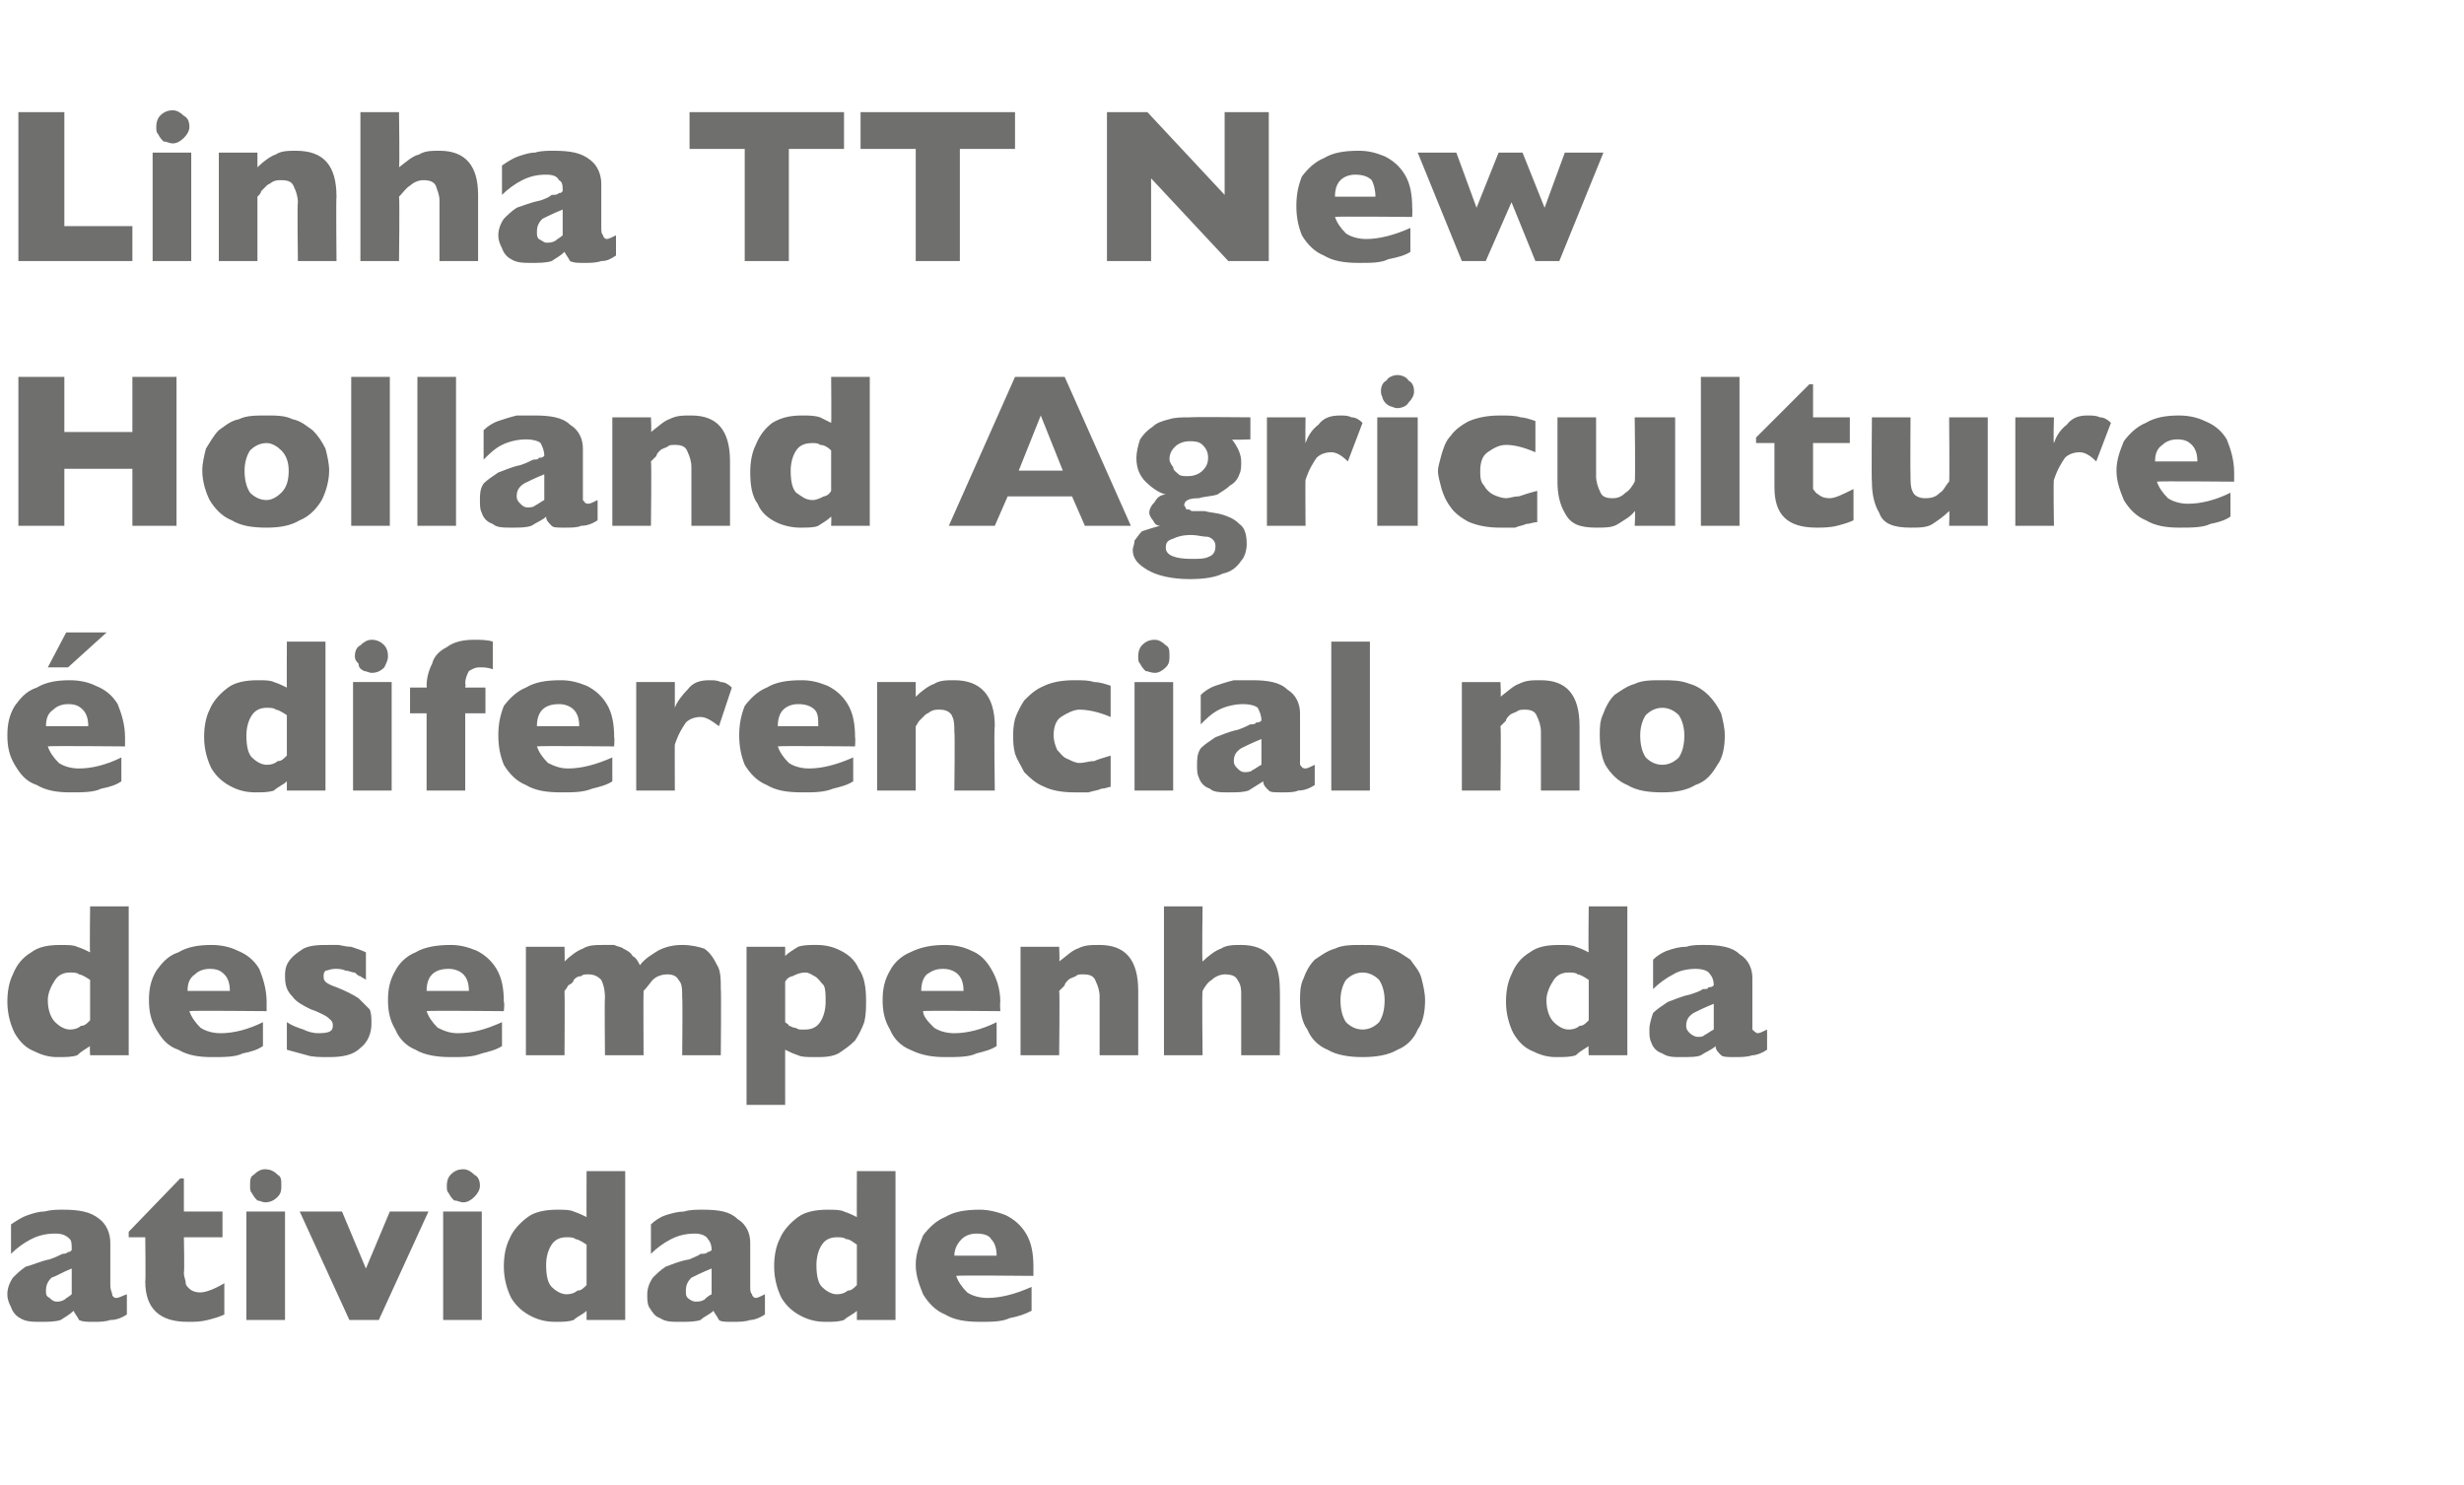
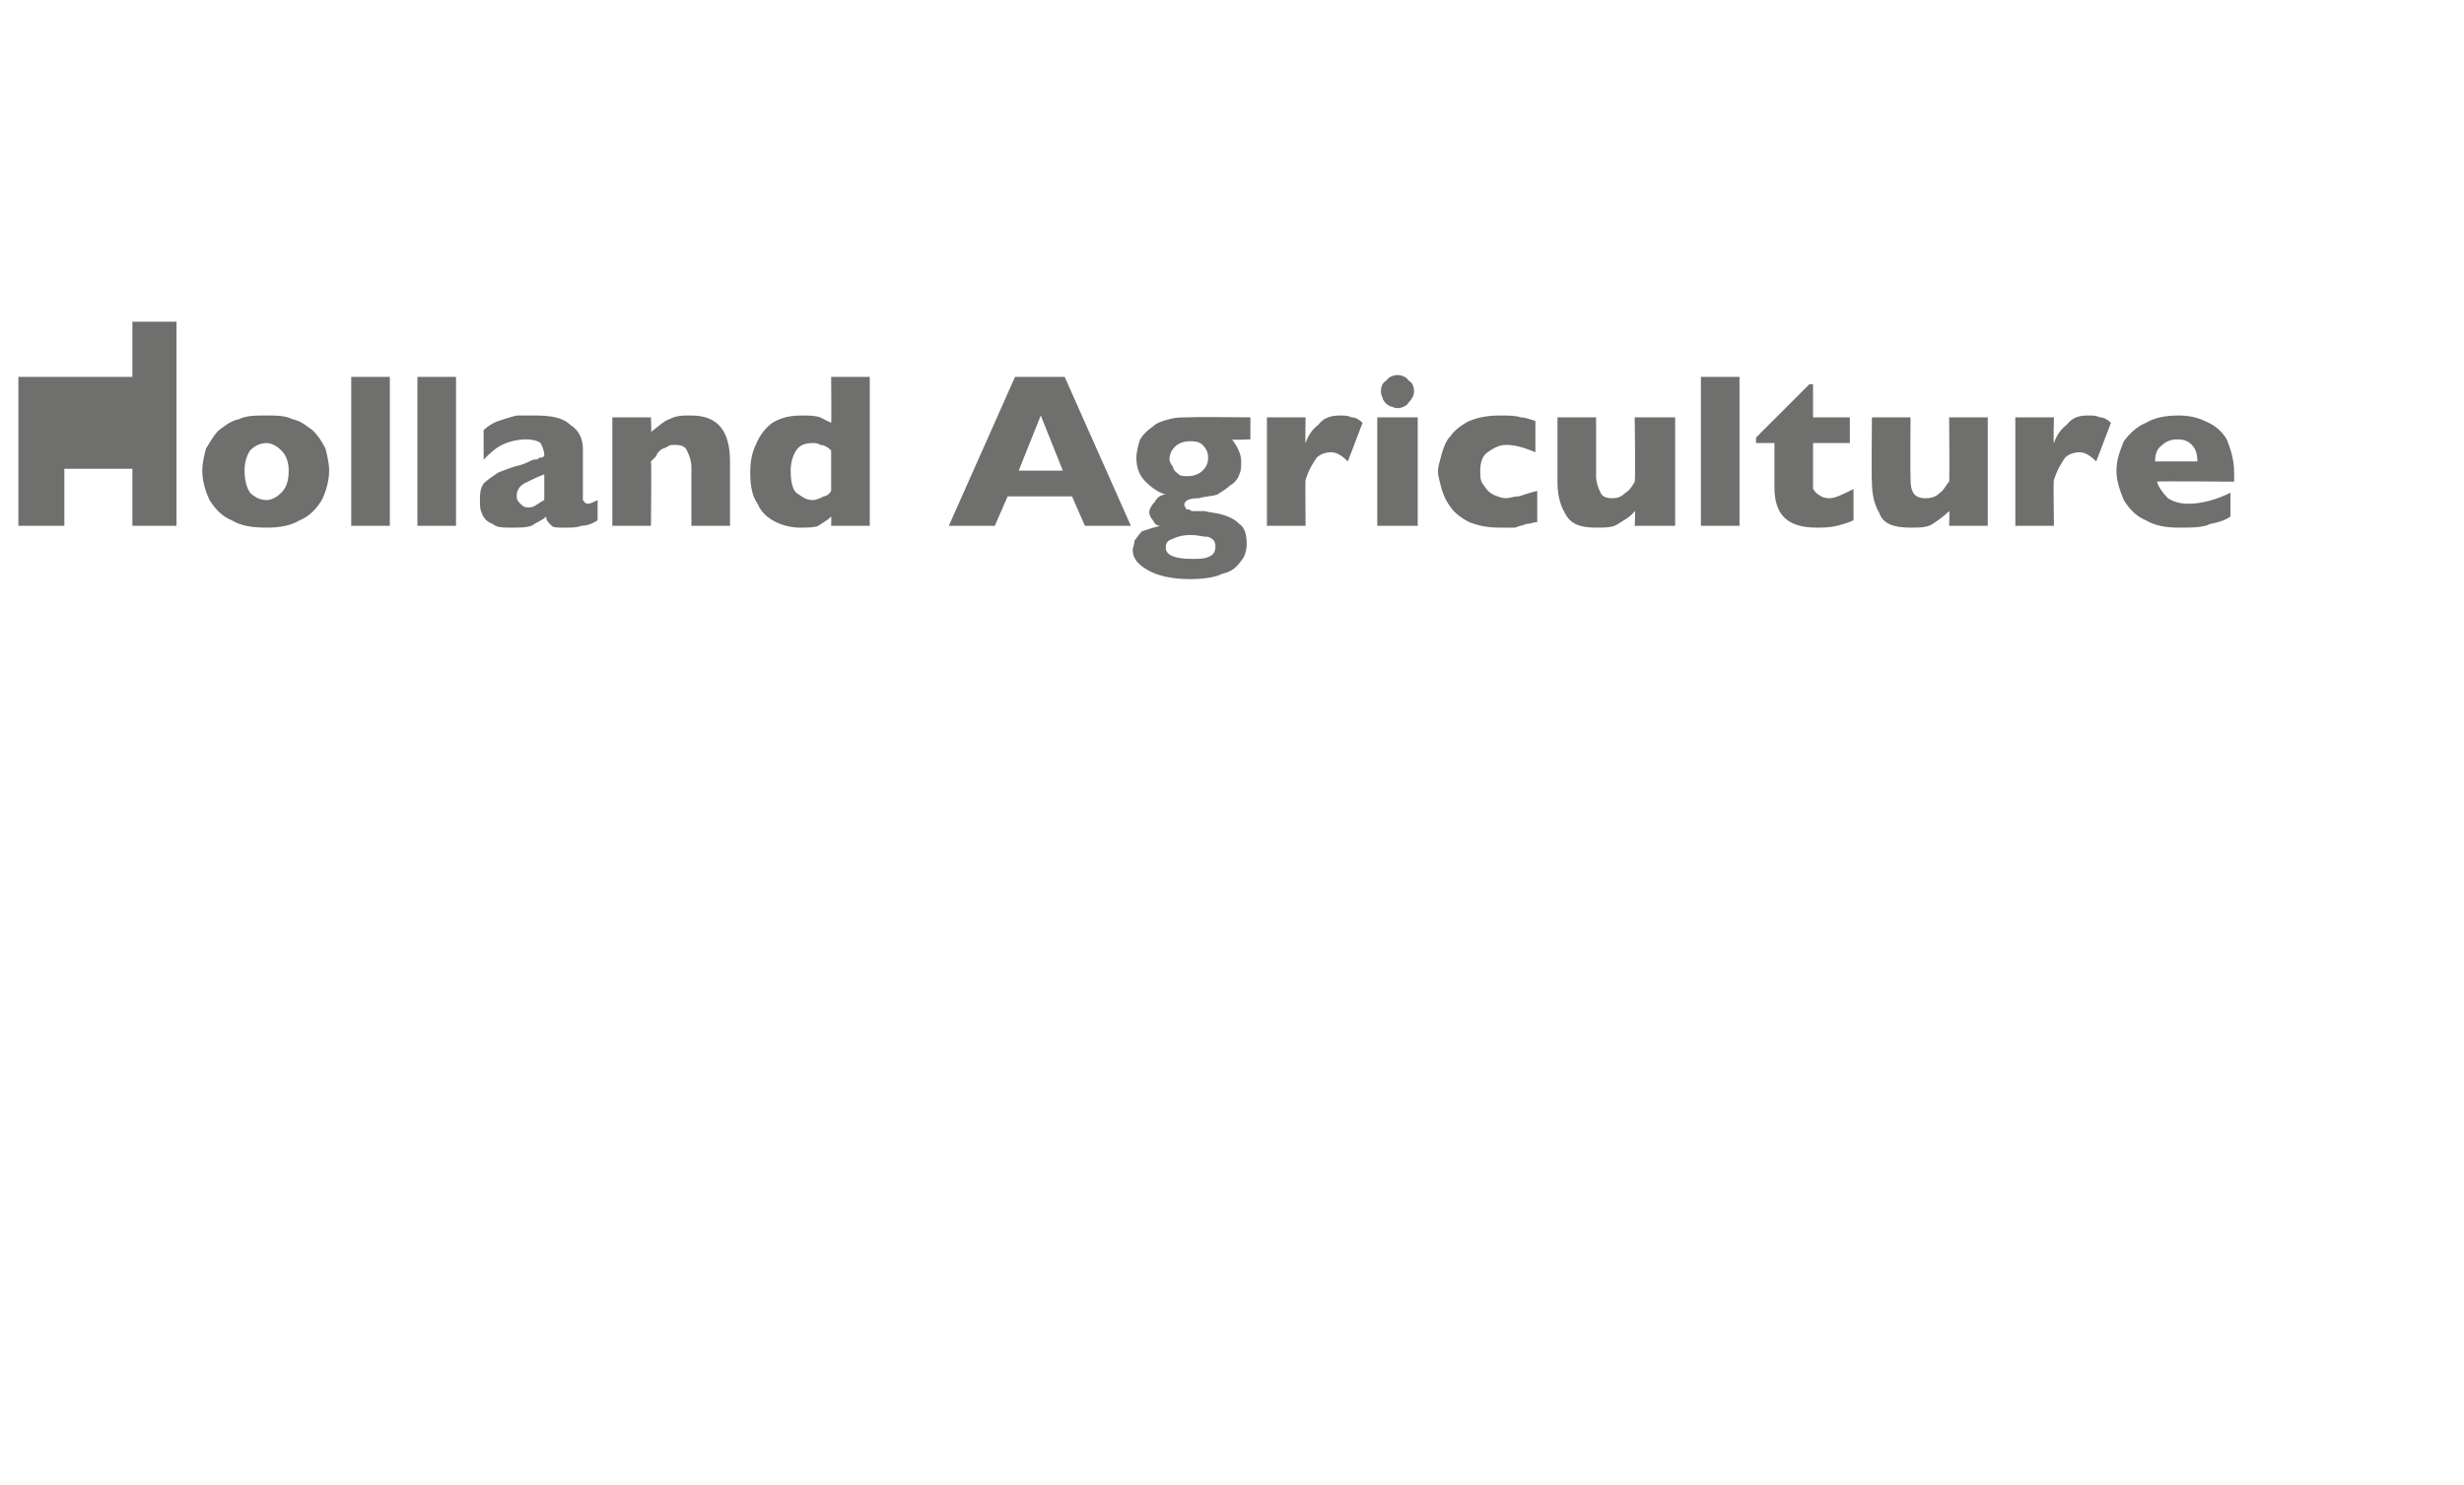
<svg xmlns="http://www.w3.org/2000/svg" version="1.1" width="134px" height="80.8px" viewBox="0 -6 134 80.8" style="top:-6px">
  <desc>Linha TT New Holland Agriculture é diferencial no desempenho da atividade</desc>
  <defs />
  <g id="Polygon8767">
-     <path d="m6.9 65.5c-.3.2-.6.3-.9.3c-.3.1-.6.1-.9.1c-.4 0-.6 0-.8-.1c-.1-.2-.2-.3-.3-.5c-.2.2-.4.3-.7.5c-.3.1-.7.1-1.1.1c-.4 0-.8 0-1.1-.2c-.2-.1-.4-.3-.5-.6c-.1-.2-.2-.4-.2-.7c0-.3.1-.6.3-.9c.2-.2.4-.4.7-.6c.4-.1.8-.3 1.3-.4c.3-.1.5-.2.7-.3c.1 0 .2 0 .3-.1c.1 0 .1 0 .2-.1c0-.3 0-.5-.1-.6c-.2-.2-.4-.3-.8-.3c-.5 0-.9.1-1.3.3c-.4.2-.8.5-1.1.8v-1.6c.3-.2.6-.4.9-.5c.3-.1.6-.2.9-.2c.4-.1.7-.1 1-.1c.9 0 1.5.1 2 .5c.4.3.6.8.6 1.3v2.3c0 .3.1.4.1.5c0 .1.1.2.2.2c.2 0 .3-.1.6-.2v1.1zm-3-1.1V63c-.5.2-.8.4-1.1.5c-.2.2-.3.4-.3.7c0 .2 0 .3.2.4c.1.1.2.2.4.2c.1 0 .2 0 .4-.1c.1-.1.3-.2.4-.3zm8.3 1.1c-.2.1-.5.2-.9.3c-.4.1-.7.1-1.1.1c-1.5 0-2.3-.7-2.3-2.2c.03.01 0-2.4 0-2.4h-.9v-.3l2.8-2.9h.2v1.8h2.1v1.4H10s.04 1.94 0 1.9c0 .3.1.4.1.6c0 .1.1.2.2.3c.1.1.3.2.6.2c.3 0 .8-.2 1.3-.5v1.7zm3.1-7c0 .2 0 .4-.2.6c-.2.2-.4.3-.7.3c-.1 0-.3-.1-.4-.1c-.1-.1-.2-.2-.3-.4c-.1-.1-.1-.2-.1-.4c0-.3 0-.5.2-.6c.2-.2.4-.3.6-.3c.3 0 .5.1.7.3c.2.1.2.3.2.6zm.2 7.3h-2.1v-5.9h2.1v5.9zm7.8-5.9l-2.7 5.9H19l-2.7-5.9h2.3l1.3 3.1l1.3-3.1h2.1zm2.8-1.4c0 .2-.1.4-.3.6c-.2.2-.4.3-.6.3c-.2 0-.3-.1-.5-.1c-.1-.1-.2-.2-.3-.4c-.1-.1-.1-.2-.1-.4c0-.3.1-.5.2-.6c.2-.2.4-.3.7-.3c.2 0 .4.1.6.3c.2.1.3.3.3.6zm.1 7.3h-2.1v-5.9h2.1v5.9zm7.8 0h-2.1v-.5c-.2.2-.5.3-.7.5c-.3.1-.6.1-1 .1c-.5 0-.9-.1-1.3-.3c-.4-.2-.8-.5-1.1-1c-.2-.4-.4-1-.4-1.7c0-.6.1-1.1.3-1.5c.2-.5.6-.9 1-1.2c.4-.3 1-.4 1.6-.4c.4 0 .7 0 .9.1c.3.1.5.2.7.3c-.01.02 0-2.5 0-2.5h2.1v8.1zm-2.1-1.9v-2.2c-.3-.2-.5-.3-.6-.3c-.1-.1-.3-.1-.5-.1c-.3 0-.6.1-.8.4c-.2.3-.3.7-.3 1.1c0 .6.1 1 .3 1.2c.2.2.5.4.8.4c.3 0 .5-.1.6-.2c.2 0 .3-.1.5-.3zm9.7 1.6c-.3.2-.6.3-.8.3c-.3.1-.6.1-1 .1c-.3 0-.6 0-.7-.1c-.1-.2-.2-.3-.3-.5c-.2.2-.5.3-.7.5c-.3.1-.7.1-1.1.1c-.5 0-.8 0-1.1-.2c-.3-.1-.4-.3-.6-.6c-.1-.2-.1-.4-.1-.7c0-.3.1-.6.3-.9c.2-.2.4-.4.7-.6c.3-.1.7-.3 1.3-.4c.2-.1.5-.2.6-.3c.2 0 .3 0 .4-.1c0 0 .1 0 .2-.1c0-.3-.1-.5-.2-.6c-.1-.2-.4-.3-.7-.3c-.5 0-.9.1-1.3.3c-.4.2-.8.5-1.1.8v-1.6c.2-.2.5-.4.8-.5c.3-.1.7-.2 1-.2c.3-.1.7-.1 1-.1c.9 0 1.5.1 1.9.5c.5.3.7.8.7 1.3v2.3c0 .3 0 .4.1.5c0 .1.1.2.2.2c.1 0 .3-.1.5-.2v1.1zm-2.9-1.1V63c-.5.2-.9.4-1.1.5c-.2.2-.3.4-.3.7c0 .2 0 .3.1.4c.1.1.3.2.4.2c.2 0 .3 0 .5-.1c.1-.1.2-.2.4-.3zm10 1.4h-2.1v-.5c-.2.2-.5.3-.7.5c-.3.1-.6.1-1 .1c-.5 0-.9-.1-1.3-.3c-.4-.2-.8-.5-1.1-1c-.2-.4-.4-1-.4-1.7c0-.6.1-1.1.3-1.5c.2-.5.6-.9 1-1.2c.4-.3 1-.4 1.6-.4c.4 0 .7 0 .9.1c.3.1.5.2.7.3c-.01.02 0-2.5 0-2.5h2.1v8.1zm-2.1-1.9v-2.2c-.3-.2-.4-.3-.6-.3c-.1-.1-.3-.1-.5-.1c-.3 0-.6.1-.8.4c-.2.3-.3.7-.3 1.1c0 .6.1 1 .3 1.2c.2.2.5.4.8.4c.3 0 .5-.1.6-.2c.2 0 .3-.1.5-.3zm9.6-.5s-4.19-.04-4.2 0c.1.3.3.6.6.9c.3.2.7.3 1.1.3c.7 0 1.5-.2 2.4-.6v1.3c-.4.2-.7.3-1.2.4c-.4.2-1 .2-1.6.2c-.8 0-1.4-.1-1.9-.4c-.5-.2-.9-.6-1.2-1.1c-.2-.5-.4-1-.4-1.6c0-.6.2-1.1.4-1.6c.3-.4.7-.8 1.2-1c.5-.3 1.1-.4 1.9-.4c.4 0 .9.1 1.4.3c.4.2.8.5 1.1 1c.3.5.4 1.1.4 1.8v.5zm-2-1.1c0-.4-.1-.7-.3-.9c-.1-.2-.4-.3-.8-.3c-.3 0-.6.1-.8.3c-.2.2-.4.5-.4.9h2.3z" stroke="none" fill="#6f6f6e" />
-   </g>
+     </g>
  <g id="Polygon8766">
-     <path d="m7 51.4H4.9s-.03-.51 0-.5c-.3.2-.5.3-.7.5c-.3.1-.6.1-1.1.1c-.4 0-.8-.1-1.2-.3c-.5-.2-.8-.5-1.1-1c-.2-.4-.4-1-.4-1.7c0-.6.1-1.1.3-1.5c.2-.5.5-.9 1-1.2c.4-.3.9-.4 1.6-.4c.4 0 .7 0 .9.1c.3.1.5.2.7.3c-.03.02 0-2.5 0-2.5h2.1v8.1zm-2.1-1.9v-2.2c-.3-.2-.5-.3-.6-.3c-.1-.1-.3-.1-.5-.1c-.3 0-.6.1-.8.4c-.2.3-.4.7-.4 1.1c0 .6.2 1 .4 1.2c.2.2.5.4.8.4c.3 0 .5-.1.6-.2c.2 0 .3-.1.5-.3zm9.6-.5s-4.21-.04-4.2 0c.1.3.3.6.6.9c.3.2.7.3 1.1.3c.7 0 1.5-.2 2.3-.6v1.3c-.3.2-.6.3-1.1.4c-.4.2-1 .2-1.7.2c-.7 0-1.3-.1-1.8-.4c-.6-.2-.9-.6-1.2-1.1c-.3-.5-.4-1-.4-1.6c0-.6.1-1.1.4-1.6c.3-.4.6-.8 1.2-1c.5-.3 1.1-.4 1.8-.4c.5 0 1 .1 1.4.3c.5.2.9.5 1.2 1c.2.5.4 1.1.4 1.8v.5zm-2-1.1c0-.4-.1-.7-.3-.9c-.2-.2-.4-.3-.8-.3c-.3 0-.6.1-.8.3c-.3.2-.4.5-.4.9h2.3zm7.7 1.8c0 .5-.2 1-.6 1.3c-.4.4-1 .5-1.7.5c-.5 0-.9 0-1.2-.1l-1.1-.3v-1.5c.3.2.6.3.9.4c.2.1.5.2.8.2c.6 0 .8-.1.8-.4c0-.1 0-.2-.1-.3c-.1-.1-.2-.2-.4-.3c-.2-.1-.4-.2-.7-.3c-.4-.2-.8-.4-1-.7c-.3-.3-.4-.6-.4-1.1c0-.2 0-.5.2-.8c.2-.3.5-.5.8-.7c.4-.2.9-.2 1.4-.2h.5c.1 0 .4.1.7.1c.3.1.6.2.8.3v1.5c-.1-.1-.2-.1-.3-.2c-.1 0-.2-.1-.3-.2c-.2 0-.3-.1-.5-.1c-.2-.1-.4-.1-.6-.1c-.2 0-.4.1-.5.1c-.1.1-.1.2-.1.3c0 .1 0 .2.1.3c.1.1.3.2.6.3c.5.2.9.4 1.2.6l.6.6c.1.2.1.5.1.8zm7.2-.7s-4.15-.04-4.2 0c.1.3.3.6.6.9c.4.2.7.3 1.1.3c.8 0 1.5-.2 2.4-.6v1.3c-.3.2-.7.3-1.1.4c-.5.2-1 .2-1.7.2c-.7 0-1.4-.1-1.9-.4c-.5-.2-.9-.6-1.1-1.1c-.3-.5-.4-1-.4-1.6c0-.6.1-1.1.4-1.6c.2-.4.6-.8 1.1-1c.5-.3 1.2-.4 1.9-.4c.5 0 .9.1 1.4.3c.4.2.8.5 1.1 1c.3.5.4 1.1.4 1.8c.05.04 0 .5 0 .5zm-1.9-1.1c0-.4-.1-.7-.3-.9c-.2-.2-.5-.3-.8-.3c-.4 0-.7.1-.9.3c-.2.2-.3.5-.3.9h2.3zm13.7 3.5h-2.1s.03-3.15 0-3.1c0-.5 0-.8-.2-1c-.1-.2-.3-.3-.6-.3c-.3 0-.6.1-.8.3c-.1.1-.3.4-.5.6c-.02.03 0 3.5 0 3.5h-2.1s-.03-3.15 0-3.1c0-.5-.1-.8-.2-1c-.2-.2-.4-.3-.7-.3c-.2 0-.3 0-.4.1c-.2 0-.3.1-.4.2c0 .1-.1.2-.3.3c-.1.2-.2.3-.2.3c.02.03 0 3.5 0 3.5h-2.1v-5.9h2.1s.02.82 0 .8c.3-.3.7-.6 1-.7c.3-.2.7-.2 1.1-.2h.6c.2.1.4.1.5.2c.2.1.4.2.5.4c.2.1.3.3.4.5c.3-.4.7-.6 1-.8c.4-.2.8-.3 1.3-.3c.5 0 .9.1 1.2.2c.3.2.5.5.7.9c.2.3.2.8.2 1.3c.03-.01 0 3.6 0 3.6zm7.9-3c0 .4 0 .8-.1 1.2c-.1.3-.3.7-.5 1c-.3.3-.6.5-.9.7c-.4.2-.8.2-1.3.2c-.4 0-.7 0-.9-.1c-.3-.1-.5-.2-.7-.3v3h-2.1v-8.6h2.1v.5c.2-.2.4-.3.7-.5c.3-.1.6-.1 1-.1c.5 0 .9.1 1.3.3c.4.2.8.5 1 1c.3.4.4 1 .4 1.7zm-2.2.1c0-.4 0-.7-.1-.9c-.2-.2-.3-.4-.5-.5c-.2-.1-.3-.2-.5-.2c-.3 0-.5.1-.7.2c-.1 0-.3.1-.4.3v2.2c.1.1.2.1.2.2c.1 0 .2.1.3.1c.1 0 .2.1.3.1h.3c.3 0 .6-.1.8-.4c.2-.3.3-.7.3-1.1zm9.5.5s-4.23-.04-4.2 0c0 .3.3.6.6.9c.3.2.7.3 1.1.3c.7 0 1.5-.2 2.3-.6v1.3c-.3.2-.7.3-1.1.4c-.4.2-1 .2-1.7.2c-.7 0-1.3-.1-1.9-.4c-.5-.2-.9-.6-1.1-1.1c-.3-.5-.4-1-.4-1.6c0-.6.1-1.1.4-1.6c.2-.4.6-.8 1.1-1c.6-.3 1.2-.4 1.9-.4c.5 0 1 .1 1.4.3c.5.2.8.5 1.1 1c.3.5.5 1.1.5 1.8c-.03.04 0 .5 0 .5zm-2-1.1c0-.4-.1-.7-.3-.9c-.2-.2-.5-.3-.8-.3c-.4 0-.6.1-.9.3c-.2.2-.3.5-.3.9h2.3zm9.5 3.5h-2.1v-3.2c0-.3-.1-.6-.2-.8c-.1-.3-.3-.4-.7-.4c-.2 0-.3 0-.4.1c-.2.1-.3.1-.4.2c-.1.1-.2.2-.2.3l-.3.3c.04.03 0 3.5 0 3.5h-2.1v-5.9h2.1s.04.82 0 .8c.4-.3.7-.6 1-.7c.4-.2.7-.2 1.2-.2c1.4 0 2.1.8 2.1 2.5v3.5zm7.7 0h-2.1v-3.3c0-.3 0-.5-.2-.8c-.1-.2-.3-.3-.7-.3c-.2 0-.5.1-.7.3c-.2.1-.4.4-.5.6c-.04.03 0 3.5 0 3.5h-2.1v-8.1h2.1s-.04 3.02 0 3c.3-.3.7-.6 1-.7c.3-.2.7-.2 1.1-.2c1.4 0 2.1.8 2.1 2.4c.02-.03 0 3.6 0 3.6zm7.9-3c0 .6-.1 1.2-.4 1.6c-.2.5-.6.9-1.1 1.1c-.5.3-1.2.4-1.9.4c-.7 0-1.4-.1-1.9-.4c-.5-.2-.9-.6-1.1-1.1c-.3-.4-.4-1-.4-1.6c0-.4 0-.8.2-1.2c.1-.3.3-.7.6-1c.3-.2.7-.5 1.1-.6c.4-.2.9-.2 1.5-.2c.6 0 1.1 0 1.5.2c.4.1.8.4 1.1.6c.2.3.5.6.6 1c.1.4.2.8.2 1.2zm-2.2 0c0-.4-.1-.8-.3-1.1c-.2-.2-.5-.4-.9-.4c-.4 0-.7.2-.9.4c-.2.3-.3.7-.3 1.1c0 .5.1.9.3 1.2c.2.2.5.4.9.4c.4 0 .7-.2.9-.4c.2-.3.3-.7.3-1.2zm13.2 3h-2.1s-.03-.51 0-.5c-.3.2-.5.3-.7.5c-.3.1-.6.1-1.1.1c-.4 0-.8-.1-1.2-.3c-.5-.2-.8-.5-1.1-1c-.2-.4-.4-1-.4-1.7c0-.6.1-1.1.3-1.5c.2-.5.5-.9 1-1.2c.4-.3.9-.4 1.6-.4c.4 0 .7 0 .9.1c.3.1.5.2.7.3c-.03.02 0-2.5 0-2.5h2.1v8.1zm-2.1-1.9v-2.2c-.3-.2-.5-.3-.6-.3c-.1-.1-.3-.1-.5-.1c-.3 0-.6.1-.8.4c-.2.3-.4.7-.4 1.1c0 .6.2 1 .4 1.2c.2.2.5.4.8.4c.3 0 .5-.1.6-.2c.2 0 .3-.1.5-.3zm9.7 1.6c-.3.2-.6.3-.8.3c-.3.1-.6.1-1 .1c-.3 0-.6 0-.7-.1c-.2-.2-.3-.3-.3-.5c-.2.2-.5.3-.8.5c-.2.1-.6.1-1.1.1c-.4 0-.7 0-1-.2c-.3-.1-.5-.3-.6-.6c-.1-.2-.1-.4-.1-.7c0-.3.1-.6.2-.9c.2-.2.5-.4.8-.6c.3-.1.7-.3 1.2-.4c.3-.1.6-.2.7-.3c.2 0 .3 0 .3-.1c.1 0 .2 0 .3-.1c0-.3-.1-.5-.2-.6c-.1-.2-.4-.3-.8-.3c-.4 0-.9.1-1.2.3c-.4.2-.8.5-1.1.8v-1.6c.2-.2.5-.4.8-.5c.3-.1.6-.2 1-.2c.3-.1.6-.1 1-.1c.8 0 1.5.1 1.9.5c.5.3.7.8.7 1.3v2.8c.1.1.2.2.3.2c.1 0 .3-.1.5-.2v1.1zM93.2 50v-1.4c-.5.2-.9.4-1.1.5c-.3.2-.4.4-.4.7c0 .2.1.3.2.4c.1.1.3.2.4.2c.2 0 .3 0 .4-.1c.2-.1.3-.2.5-.3z" stroke="none" fill="#6f6f6e" />
-   </g>
+     </g>
  <g id="Polygon8765">
-     <path d="m6.8 34.6s-4.21-.04-4.2 0c.1.3.3.6.6.9c.3.2.7.3 1.1.3c.7 0 1.5-.2 2.3-.6v1.3c-.3.2-.6.3-1.1.4c-.4.2-1 .2-1.7.2c-.7 0-1.3-.1-1.8-.4c-.6-.2-.9-.6-1.2-1.1c-.3-.5-.4-1-.4-1.6c0-.6.1-1.1.4-1.6c.3-.4.6-.8 1.2-1c.5-.3 1.1-.4 1.8-.4c.5 0 1 .1 1.4.3c.5.2.9.5 1.2 1c.2.5.4 1.1.4 1.8v.5zm-2-1.1c0-.4-.1-.7-.3-.9c-.2-.2-.4-.3-.8-.3c-.3 0-.6.1-.8.3c-.3.2-.4.5-.4.9h2.3zm1-5.1l-2.1 1.9H2.6l1-1.9h2.2zM17.7 37h-2.1v-.5c-.2.2-.5.3-.7.5c-.3.1-.6.1-1 .1c-.5 0-.9-.1-1.3-.3c-.4-.2-.8-.5-1.1-1c-.2-.4-.4-1-.4-1.7c0-.6.1-1.1.3-1.5c.2-.5.6-.9 1-1.2c.4-.3 1-.4 1.6-.4c.4 0 .7 0 .9.1c.3.1.5.2.7.3c-.01.02 0-2.5 0-2.5h2.1v8.1zm-2.1-1.9v-2.2c-.3-.2-.5-.3-.6-.3c-.1-.1-.3-.1-.5-.1c-.3 0-.6.1-.8.4c-.2.3-.3.7-.3 1.1c0 .6.1 1 .3 1.2c.2.2.5.4.8.4c.3 0 .5-.1.6-.2c.2 0 .3-.1.5-.3zm5.5-5.4c0 .2-.1.4-.2.6c-.2.2-.4.3-.7.3c-.1 0-.3-.1-.4-.1c-.2-.1-.3-.2-.3-.4c-.1-.1-.2-.2-.2-.4c0-.3.1-.5.3-.6c.2-.2.4-.3.6-.3c.3 0 .5.1.7.3c.1.1.2.3.2.6zm.2 7.3h-2.1v-5.9h2.1v5.9zm5.5-6.6c-.3-.1-.5-.1-.7-.1c-.3 0-.4.1-.6.2c-.1.2-.2.4-.2.7c.04-.03 0 .2 0 .2h1.1v1.4h-1.1v4.2h-2.1v-4.2h-.9v-1.4h.9s.02-.13 0-.1c0-.4.1-.8.3-1.2c.1-.4.4-.7.8-.9c.4-.3.9-.4 1.5-.4c.3 0 .7 0 1 .1v1.5zm6.6 4.2s-4.17-.04-4.2 0c.1.3.3.6.6.9c.4.2.7.3 1.1.3c.7 0 1.5-.2 2.4-.6v1.3c-.3.2-.7.3-1.1.4c-.5.2-1 .2-1.7.2c-.8 0-1.4-.1-1.9-.4c-.5-.2-.9-.6-1.2-1.1c-.2-.5-.3-1-.3-1.6c0-.6.1-1.1.3-1.6c.3-.4.7-.8 1.2-1c.5-.3 1.1-.4 1.9-.4c.5 0 .9.1 1.4.3c.4.2.8.5 1.1 1c.3.5.4 1.1.4 1.8c.03.04 0 .5 0 .5zm-1.9-1.1c0-.4-.1-.7-.3-.9c-.2-.2-.5-.3-.8-.3c-.4 0-.7.1-.9.3c-.2.2-.3.5-.3.9h2.3zm8.3-2.1l-.7 2.1c-.4-.3-.7-.5-1-.5c-.3 0-.6.1-.8.3c-.2.3-.4.6-.6 1.2c-.01-.03 0 2.5 0 2.5h-2.1v-5.9h2.1v1.4c.1-.3.4-.7.7-1c.3-.4.7-.5 1.2-.5c.2 0 .4 0 .6.1c.2 0 .4.1.6.3zm6.7 3.2s-4.18-.04-4.2 0c.1.3.3.6.6.9c.3.2.7.3 1.1.3c.7 0 1.5-.2 2.4-.6v1.3c-.3.2-.7.3-1.1.4c-.5.2-1 .2-1.7.2c-.8 0-1.4-.1-1.9-.4c-.5-.2-.9-.6-1.2-1.1c-.2-.5-.3-1-.3-1.6c0-.6.1-1.1.3-1.6c.3-.4.7-.8 1.2-1c.5-.3 1.1-.4 1.9-.4c.5 0 .9.1 1.4.3c.4.2.8.5 1.1 1c.3.5.4 1.1.4 1.8c.03.04 0 .5 0 .5zm-2-1.1c0-.4 0-.7-.2-.9c-.2-.2-.5-.3-.9-.3c-.3 0-.6.1-.8.3c-.2.2-.3.5-.3.9h2.2zm9.6 3.5h-2.2s.04-3.18 0-3.2c0-.3 0-.6-.1-.8c-.1-.3-.4-.4-.7-.4c-.2 0-.3 0-.5.1c-.1.1-.2.1-.3.2l-.3.3c-.1.1-.1.2-.2.3v3.5h-2.1v-5.9h2.1v.8c.3-.3.7-.6 1-.7c.3-.2.7-.2 1.1-.2c1.4 0 2.2.8 2.2 2.5c-.05.03 0 3.5 0 3.5zm6.3-.2c-.1 0-.3.1-.5.1c-.2.1-.4.1-.7.2h-.8c-.6 0-1.2-.1-1.6-.3c-.5-.2-.8-.5-1.1-.8c-.2-.4-.4-.7-.5-1c-.1-.4-.1-.7-.1-1c0-.2 0-.5.1-.9c.1-.3.3-.7.5-1c.3-.3.6-.6 1.1-.8c.4-.2 1-.3 1.6-.3c.5 0 .8 0 1.1.1c.3 0 .6.1.9.2v1.7c-.7-.3-1.3-.4-1.7-.4c-.3 0-.7.2-1 .4c-.3.2-.4.6-.4 1c0 .3.1.6.2.8c.2.2.3.4.6.5c.2.1.4.2.6.2c.3 0 .5-.1.8-.1c.2-.1.6-.2.9-.3v1.7zm3.2-7.1c0 .2 0 .4-.2.6c-.2.2-.4.3-.6.3c-.2 0-.4-.1-.5-.1c-.1-.1-.2-.2-.3-.4c-.1-.1-.1-.2-.1-.4c0-.3.1-.5.2-.6c.2-.2.4-.3.7-.3c.2 0 .4.1.6.3c.2.1.2.3.2.6zm.2 7.3h-2.1v-5.9h2.1v5.9zm7.7-.3c-.3.2-.6.3-.9.3c-.2.1-.5.1-.9.1c-.4 0-.6 0-.7-.1c-.2-.2-.3-.3-.3-.5c-.3.2-.5.3-.8.5c-.3.1-.6.1-1.1.1c-.4 0-.8 0-1-.2c-.3-.1-.5-.3-.6-.6c-.1-.2-.1-.4-.1-.7c0-.3 0-.6.2-.9c.2-.2.5-.4.8-.6c.3-.1.7-.3 1.2-.4c.3-.1.5-.2.7-.3c.1 0 .3 0 .3-.1c.1 0 .2 0 .3-.1c0-.3-.1-.5-.2-.7c-.1-.1-.4-.2-.8-.2c-.4 0-.9.1-1.3.3c-.4.2-.7.5-1 .8v-1.6c.2-.2.5-.4.8-.5c.3-.1.6-.2 1-.3h1c.8 0 1.5.1 1.9.5c.5.3.7.8.7 1.3v2.8c.1.1.1.2.3.2c.1 0 .3-.1.5-.2v1.1zm-2.9-1.1v-1.4c-.5.2-.9.4-1.1.5c-.3.2-.4.4-.4.7c0 .2.1.3.2.4c.1.1.2.2.4.2c.1 0 .3 0 .4-.1c.2-.1.3-.2.5-.3zm5.9 1.4h-2.1v-8.1h2.1v8.1zm11.4 0h-2.1v-3.2c0-.3-.1-.6-.2-.8c-.1-.3-.3-.4-.7-.4c-.1 0-.3 0-.4.1c-.2.1-.3.1-.4.2c-.1.1-.2.2-.2.3l-.3.3c.04.03 0 3.5 0 3.5h-2.1v-5.9h2.1s.04.82 0 .8c.4-.3.7-.6 1-.7c.4-.2.7-.2 1.2-.2c1.4 0 2.1.8 2.1 2.5v3.5zm7.9-3c0 .6-.1 1.2-.4 1.6c-.3.5-.6.9-1.2 1.1c-.5.3-1.1.4-1.8.4c-.8 0-1.4-.1-1.9-.4c-.5-.2-.9-.6-1.2-1.1c-.2-.4-.3-1-.3-1.6c0-.4 0-.8.2-1.2c.1-.3.3-.7.6-1c.3-.2.7-.5 1.1-.6c.4-.2.9-.2 1.5-.2c.5 0 1 0 1.5.2c.4.1.8.4 1 .6c.3.3.5.6.7 1c.1.4.2.8.2 1.2zm-2.2 0c0-.4-.1-.8-.3-1.1c-.2-.2-.5-.4-.9-.4c-.4 0-.7.2-.9.4c-.2.3-.3.7-.3 1.1c0 .5.1.9.3 1.2c.2.2.5.4.9.4c.4 0 .7-.2.9-.4c.2-.3.3-.7.3-1.2z" stroke="none" fill="#6f6f6e" />
-   </g>
+     </g>
  <g id="Polygon8764">
-     <path d="m9.6 22.6H7.2v-3.1H3.5v3.1H1v-8.1h2.5v3h3.7v-3h2.4v8.1zm8.3-3c0 .6-.2 1.2-.4 1.6c-.3.5-.7.9-1.2 1.1c-.5.3-1.1.4-1.8.4c-.8 0-1.4-.1-1.9-.4c-.5-.2-.9-.6-1.2-1.1c-.2-.4-.4-1-.4-1.6c0-.4.1-.8.2-1.2c.2-.3.4-.7.7-1c.3-.2.6-.5 1.1-.6c.4-.2.9-.2 1.5-.2c.5 0 1 0 1.4.2c.5.1.8.4 1.1.6c.3.3.5.6.7 1c.1.4.2.8.2 1.2zm-2.2 0c0-.4-.1-.8-.4-1.1c-.2-.2-.5-.4-.8-.4c-.4 0-.7.2-.9.4c-.2.3-.3.7-.3 1.1c0 .5.1.9.3 1.2c.2.2.5.4.9.4c.3 0 .6-.2.8-.4c.3-.3.4-.7.4-1.2zm5.5 3h-2.1v-8.1h2.1v8.1zm3.6 0h-2.1v-8.1h2.1v8.1zm7.7-.3c-.3.2-.6.3-.9.3c-.2.1-.5.1-.9.1c-.4 0-.6 0-.7-.1c-.2-.2-.3-.3-.3-.5c-.2.2-.5.3-.8.5c-.3.1-.6.1-1.1.1c-.4 0-.8 0-1-.2c-.3-.1-.5-.3-.6-.6c-.1-.2-.1-.4-.1-.7c0-.3 0-.6.2-.9c.2-.2.5-.4.8-.6c.3-.1.7-.3 1.2-.4c.3-.1.5-.2.7-.3c.1 0 .3 0 .3-.1c.1 0 .2 0 .3-.1c0-.3-.1-.5-.2-.7c-.1-.1-.4-.2-.8-.2c-.4 0-.9.1-1.3.3c-.4.2-.7.5-1 .8v-1.6c.2-.2.5-.4.8-.5c.3-.1.6-.2 1-.3h1c.8 0 1.5.1 1.9.5c.5.3.7.8.7 1.3v2.8c.1.1.1.2.3.2c.1 0 .3-.1.5-.2v1.1zm-2.9-1.1v-1.4c-.5.2-.9.4-1.1.5c-.3.2-.4.4-.4.7c0 .2.1.3.2.4c.1.1.2.2.4.2c.1 0 .3 0 .4-.1c.2-.1.3-.2.5-.3zm10.1 1.4h-2.1v-3.2c0-.3-.1-.6-.2-.8c-.1-.3-.3-.4-.7-.4c-.2 0-.3 0-.4.1c-.2.1-.3.1-.4.2c-.1.1-.2.2-.2.3l-.3.3c.04.03 0 3.5 0 3.5h-2.1v-5.9h2.1s.04.82 0 .8c.4-.3.7-.6 1-.7c.4-.2.7-.2 1.2-.2c1.4 0 2.1.8 2.1 2.5v3.5zm7.6 0h-2.1s.02-.51 0-.5c-.2.2-.4.3-.7.5c-.2.1-.6.1-1 .1c-.4 0-.9-.1-1.3-.3c-.4-.2-.8-.5-1-1c-.3-.4-.4-1-.4-1.7c0-.6.1-1.1.3-1.5c.2-.5.5-.9.9-1.2c.5-.3 1-.4 1.6-.4c.4 0 .7 0 1 .1l.6.3c.02.02 0-2.5 0-2.5h2.1v8.1zm-2.1-1.9v-2.2c-.2-.2-.4-.3-.6-.3c-.1-.1-.3-.1-.4-.1c-.4 0-.7.1-.9.4c-.2.3-.3.7-.3 1.1c0 .6.1 1 .3 1.2c.3.2.5.4.9.4c.2 0 .4-.1.6-.2c.1 0 .3-.1.4-.3zm16.3 1.9H59l-.7-1.6h-3.5l-.7 1.6h-2.5l3.6-8.1h2.7l3.6 8.1zm-3.7-3l-1.2-3l-1.2 3h2.4zM68 17.9s-1.03.04-1 0c.3.4.5.8.5 1.2c0 .3 0 .5-.1.7c-.1.3-.3.5-.5.6c-.2.2-.4.3-.7.5c-.3.1-.7.1-1 .2c-.5 0-.8.1-.8.4c0 0 .1.1.1.2c.1 0 .2 0 .3.1h.7c.4.1.7.1 1 .2c.3.1.6.2.9.5c.3.2.4.6.4 1.1c0 .3-.1.7-.3.9c-.2.3-.5.6-1 .7c-.4.2-1 .3-1.8.3c-1 0-1.8-.2-2.3-.5c-.5-.3-.8-.6-.8-1.1c0-.1.1-.3.1-.5c.1-.1.2-.3.4-.5c.3-.1.6-.2 1-.3c-.2 0-.3-.1-.4-.3c-.1-.1-.2-.3-.2-.4c0-.2.1-.4.3-.6c.1-.2.3-.4.6-.4c-.4-.1-.8-.4-1.1-.7c-.3-.3-.5-.7-.5-1.3c0-.3.1-.7.2-1c.2-.3.4-.5.7-.7c.2-.2.5-.3.9-.4c.3-.1.7-.1 1.1-.1c.04-.03 3.3 0 3.3 0v1.2zm-2.3 1c0-.3-.1-.5-.3-.7c-.2-.2-.5-.2-.7-.2c-.3 0-.6.1-.8.3c-.2.2-.3.4-.3.7c0 .1.1.3.2.4c0 .2.2.3.3.4c.1.1.3.1.5.1c.3 0 .6-.1.8-.3c.2-.2.3-.4.3-.7zm.4 4.8c0-.2-.1-.4-.4-.5c-.3 0-.6-.1-.9-.1c-.5 0-.8.1-1 .2c-.3.1-.4.2-.4.5c0 .4.5.6 1.4.6c.4 0 .7 0 .9-.1c.3-.1.4-.3.4-.6zm8-6.7l-.8 2.1c-.3-.3-.6-.5-.9-.5c-.3 0-.6.1-.8.3c-.2.3-.4.6-.6 1.2c-.02-.03 0 2.5 0 2.5h-2.1v-5.9h2.1s-.02 1.41 0 1.4c.1-.3.3-.7.7-1c.3-.4.7-.5 1.2-.5c.2 0 .4 0 .6.1c.2 0 .4.1.6.3zm2.8-1.7c0 .2-.1.4-.3.6c-.1.2-.4.3-.6.3c-.2 0-.3-.1-.4-.1c-.2-.1-.3-.2-.4-.4c0-.1-.1-.2-.1-.4c0-.3.1-.5.3-.6c.1-.2.4-.3.6-.3c.2 0 .5.1.6.3c.2.1.3.3.3.6zm.2 7.3h-2.2v-5.9h2.2v5.9zm6.5-.2c-.2 0-.4.1-.6.1c-.2.1-.4.1-.6.2h-.8c-.7 0-1.2-.1-1.7-.3c-.4-.2-.8-.5-1-.8c-.3-.4-.4-.7-.5-1c-.1-.4-.2-.7-.2-1c0-.2.1-.5.2-.9c.1-.3.2-.7.5-1c.2-.3.6-.6 1-.8c.5-.2 1-.3 1.7-.3c.4 0 .8 0 1.1.1c.2 0 .5.1.8.2v1.7c-.7-.3-1.2-.4-1.6-.4c-.4 0-.7.2-1 .4c-.3.2-.4.6-.4 1c0 .3 0 .6.2.8c.1.2.3.4.5.5c.2.1.5.2.7.2c.2 0 .4-.1.7-.1c.3-.1.6-.2 1-.3v1.7zm7.5.2h-2.2s.05-.82 0-.8c-.2.3-.6.5-.9.7c-.3.2-.7.2-1.2.2c-.9 0-1.4-.2-1.7-.8c-.3-.5-.4-1.1-.4-1.7v-3.5h2.1v3.2c0 .3.1.6.2.8c.1.3.3.4.7.4c.3 0 .5-.1.7-.3c.2-.1.4-.4.5-.6c.05-.03 0-3.5 0-3.5h2.2v5.9zm3.5 0h-2.1v-8.1h2.1v8.1zm6.2-.3c-.2.1-.5.2-.9.3c-.4.1-.8.1-1.1.1c-1.6 0-2.3-.7-2.3-2.2v-2.4h-1v-.3l2.9-2.9h.2v1.8h2v1.4h-2v2.5c.1.1.1.2.3.3c.1.1.3.2.6.2c.3 0 .7-.2 1.3-.5v1.7zm7.3.3H106s.03-.82 0-.8c-.3.3-.6.5-.9.7c-.3.2-.7.2-1.2.2c-.9 0-1.5-.2-1.7-.8c-.3-.5-.4-1.1-.4-1.7c-.03-.03 0-3.5 0-3.5h2.1s-.02 3.19 0 3.2c0 .3 0 .6.1.8c.1.3.4.4.7.4c.4 0 .6-.1.8-.3c.2-.1.3-.4.5-.6c.03-.03 0-3.5 0-3.5h2.1v5.9zm6.7-5.6l-.8 2.1c-.3-.3-.6-.5-.9-.5c-.3 0-.6.1-.8.3c-.2.3-.4.6-.6 1.2c-.04-.03 0 2.5 0 2.5h-2.1v-5.9h2.1s-.04 1.41 0 1.4c.1-.3.3-.7.7-1c.3-.4.7-.5 1.1-.5c.3 0 .5 0 .7.1c.2 0 .4.1.6.3zm6.7 3.2s-4.21-.04-4.2 0c.1.3.3.6.6.9c.3.2.7.3 1.1.3c.7 0 1.5-.2 2.3-.6v1.3c-.3.2-.6.3-1.1.4c-.4.2-1 .2-1.7.2c-.7 0-1.3-.1-1.8-.4c-.5-.2-.9-.6-1.2-1.1c-.2-.5-.4-1-.4-1.6c0-.6.2-1.1.4-1.6c.3-.4.7-.8 1.2-1c.5-.3 1.1-.4 1.8-.4c.5 0 1 .1 1.4.3c.5.2.9.5 1.2 1c.2.5.4 1.1.4 1.8v.5zm-2-1.1c0-.4-.1-.7-.3-.9c-.2-.2-.4-.3-.8-.3c-.3 0-.6.1-.8.3c-.3.2-.4.5-.4.9h2.3z" stroke="none" fill="#6f6f6e" />
+     <path d="m9.6 22.6H7.2v-3.1H3.5v3.1H1v-8.1h2.5h3.7v-3h2.4v8.1zm8.3-3c0 .6-.2 1.2-.4 1.6c-.3.5-.7.9-1.2 1.1c-.5.3-1.1.4-1.8.4c-.8 0-1.4-.1-1.9-.4c-.5-.2-.9-.6-1.2-1.1c-.2-.4-.4-1-.4-1.6c0-.4.1-.8.2-1.2c.2-.3.4-.7.7-1c.3-.2.6-.5 1.1-.6c.4-.2.9-.2 1.5-.2c.5 0 1 0 1.4.2c.5.1.8.4 1.1.6c.3.3.5.6.7 1c.1.4.2.8.2 1.2zm-2.2 0c0-.4-.1-.8-.4-1.1c-.2-.2-.5-.4-.8-.4c-.4 0-.7.2-.9.4c-.2.3-.3.7-.3 1.1c0 .5.1.9.3 1.2c.2.2.5.4.9.4c.3 0 .6-.2.8-.4c.3-.3.4-.7.4-1.2zm5.5 3h-2.1v-8.1h2.1v8.1zm3.6 0h-2.1v-8.1h2.1v8.1zm7.7-.3c-.3.2-.6.3-.9.3c-.2.1-.5.1-.9.1c-.4 0-.6 0-.7-.1c-.2-.2-.3-.3-.3-.5c-.2.2-.5.3-.8.5c-.3.1-.6.1-1.1.1c-.4 0-.8 0-1-.2c-.3-.1-.5-.3-.6-.6c-.1-.2-.1-.4-.1-.7c0-.3 0-.6.2-.9c.2-.2.5-.4.8-.6c.3-.1.7-.3 1.2-.4c.3-.1.5-.2.7-.3c.1 0 .3 0 .3-.1c.1 0 .2 0 .3-.1c0-.3-.1-.5-.2-.7c-.1-.1-.4-.2-.8-.2c-.4 0-.9.1-1.3.3c-.4.2-.7.5-1 .8v-1.6c.2-.2.5-.4.8-.5c.3-.1.6-.2 1-.3h1c.8 0 1.5.1 1.9.5c.5.3.7.8.7 1.3v2.8c.1.1.1.2.3.2c.1 0 .3-.1.5-.2v1.1zm-2.9-1.1v-1.4c-.5.2-.9.4-1.1.5c-.3.2-.4.4-.4.7c0 .2.1.3.2.4c.1.1.2.2.4.2c.1 0 .3 0 .4-.1c.2-.1.3-.2.5-.3zm10.1 1.4h-2.1v-3.2c0-.3-.1-.6-.2-.8c-.1-.3-.3-.4-.7-.4c-.2 0-.3 0-.4.1c-.2.1-.3.1-.4.2c-.1.1-.2.2-.2.3l-.3.3c.04.03 0 3.5 0 3.5h-2.1v-5.9h2.1s.04.82 0 .8c.4-.3.7-.6 1-.7c.4-.2.7-.2 1.2-.2c1.4 0 2.1.8 2.1 2.5v3.5zm7.6 0h-2.1s.02-.51 0-.5c-.2.2-.4.3-.7.5c-.2.1-.6.1-1 .1c-.4 0-.9-.1-1.3-.3c-.4-.2-.8-.5-1-1c-.3-.4-.4-1-.4-1.7c0-.6.1-1.1.3-1.5c.2-.5.5-.9.9-1.2c.5-.3 1-.4 1.6-.4c.4 0 .7 0 1 .1l.6.3c.02.02 0-2.5 0-2.5h2.1v8.1zm-2.1-1.9v-2.2c-.2-.2-.4-.3-.6-.3c-.1-.1-.3-.1-.4-.1c-.4 0-.7.1-.9.4c-.2.3-.3.7-.3 1.1c0 .6.1 1 .3 1.2c.3.2.5.4.9.4c.2 0 .4-.1.6-.2c.1 0 .3-.1.4-.3zm16.3 1.9H59l-.7-1.6h-3.5l-.7 1.6h-2.5l3.6-8.1h2.7l3.6 8.1zm-3.7-3l-1.2-3l-1.2 3h2.4zM68 17.9s-1.03.04-1 0c.3.4.5.8.5 1.2c0 .3 0 .5-.1.7c-.1.3-.3.5-.5.6c-.2.2-.4.3-.7.5c-.3.1-.7.1-1 .2c-.5 0-.8.1-.8.4c0 0 .1.1.1.2c.1 0 .2 0 .3.1h.7c.4.1.7.1 1 .2c.3.1.6.2.9.5c.3.2.4.6.4 1.1c0 .3-.1.7-.3.9c-.2.3-.5.6-1 .7c-.4.2-1 .3-1.8.3c-1 0-1.8-.2-2.3-.5c-.5-.3-.8-.6-.8-1.1c0-.1.1-.3.1-.5c.1-.1.2-.3.4-.5c.3-.1.6-.2 1-.3c-.2 0-.3-.1-.4-.3c-.1-.1-.2-.3-.2-.4c0-.2.1-.4.3-.6c.1-.2.3-.4.6-.4c-.4-.1-.8-.4-1.1-.7c-.3-.3-.5-.7-.5-1.3c0-.3.1-.7.2-1c.2-.3.4-.5.7-.7c.2-.2.5-.3.9-.4c.3-.1.7-.1 1.1-.1c.04-.03 3.3 0 3.3 0v1.2zm-2.3 1c0-.3-.1-.5-.3-.7c-.2-.2-.5-.2-.7-.2c-.3 0-.6.1-.8.3c-.2.2-.3.4-.3.7c0 .1.1.3.2.4c0 .2.2.3.3.4c.1.1.3.1.5.1c.3 0 .6-.1.8-.3c.2-.2.3-.4.3-.7zm.4 4.8c0-.2-.1-.4-.4-.5c-.3 0-.6-.1-.9-.1c-.5 0-.8.1-1 .2c-.3.1-.4.2-.4.5c0 .4.5.6 1.4.6c.4 0 .7 0 .9-.1c.3-.1.4-.3.4-.6zm8-6.7l-.8 2.1c-.3-.3-.6-.5-.9-.5c-.3 0-.6.1-.8.3c-.2.3-.4.6-.6 1.2c-.02-.03 0 2.5 0 2.5h-2.1v-5.9h2.1s-.02 1.41 0 1.4c.1-.3.3-.7.7-1c.3-.4.7-.5 1.2-.5c.2 0 .4 0 .6.1c.2 0 .4.1.6.3zm2.8-1.7c0 .2-.1.4-.3.6c-.1.2-.4.3-.6.3c-.2 0-.3-.1-.4-.1c-.2-.1-.3-.2-.4-.4c0-.1-.1-.2-.1-.4c0-.3.1-.5.3-.6c.1-.2.4-.3.6-.3c.2 0 .5.1.6.3c.2.1.3.3.3.6zm.2 7.3h-2.2v-5.9h2.2v5.9zm6.5-.2c-.2 0-.4.1-.6.1c-.2.1-.4.1-.6.2h-.8c-.7 0-1.2-.1-1.7-.3c-.4-.2-.8-.5-1-.8c-.3-.4-.4-.7-.5-1c-.1-.4-.2-.7-.2-1c0-.2.1-.5.2-.9c.1-.3.2-.7.5-1c.2-.3.6-.6 1-.8c.5-.2 1-.3 1.7-.3c.4 0 .8 0 1.1.1c.2 0 .5.1.8.2v1.7c-.7-.3-1.2-.4-1.6-.4c-.4 0-.7.2-1 .4c-.3.2-.4.6-.4 1c0 .3 0 .6.2.8c.1.2.3.4.5.5c.2.1.5.2.7.2c.2 0 .4-.1.7-.1c.3-.1.6-.2 1-.3v1.7zm7.5.2h-2.2s.05-.82 0-.8c-.2.3-.6.5-.9.7c-.3.2-.7.2-1.2.2c-.9 0-1.4-.2-1.7-.8c-.3-.5-.4-1.1-.4-1.7v-3.5h2.1v3.2c0 .3.1.6.2.8c.1.3.3.4.7.4c.3 0 .5-.1.7-.3c.2-.1.4-.4.5-.6c.05-.03 0-3.5 0-3.5h2.2v5.9zm3.5 0h-2.1v-8.1h2.1v8.1zm6.2-.3c-.2.1-.5.2-.9.3c-.4.1-.8.1-1.1.1c-1.6 0-2.3-.7-2.3-2.2v-2.4h-1v-.3l2.9-2.9h.2v1.8h2v1.4h-2v2.5c.1.1.1.2.3.3c.1.1.3.2.6.2c.3 0 .7-.2 1.3-.5v1.7zm7.3.3H106s.03-.82 0-.8c-.3.3-.6.5-.9.7c-.3.2-.7.2-1.2.2c-.9 0-1.5-.2-1.7-.8c-.3-.5-.4-1.1-.4-1.7c-.03-.03 0-3.5 0-3.5h2.1s-.02 3.19 0 3.2c0 .3 0 .6.1.8c.1.3.4.4.7.4c.4 0 .6-.1.8-.3c.2-.1.3-.4.5-.6c.03-.03 0-3.5 0-3.5h2.1v5.9zm6.7-5.6l-.8 2.1c-.3-.3-.6-.5-.9-.5c-.3 0-.6.1-.8.3c-.2.3-.4.6-.6 1.2c-.04-.03 0 2.5 0 2.5h-2.1v-5.9h2.1s-.04 1.41 0 1.4c.1-.3.3-.7.7-1c.3-.4.7-.5 1.1-.5c.3 0 .5 0 .7.1c.2 0 .4.1.6.3zm6.7 3.2s-4.21-.04-4.2 0c.1.3.3.6.6.9c.3.2.7.3 1.1.3c.7 0 1.5-.2 2.3-.6v1.3c-.3.2-.6.3-1.1.4c-.4.2-1 .2-1.7.2c-.7 0-1.3-.1-1.8-.4c-.5-.2-.9-.6-1.2-1.1c-.2-.5-.4-1-.4-1.6c0-.6.2-1.1.4-1.6c.3-.4.7-.8 1.2-1c.5-.3 1.1-.4 1.8-.4c.5 0 1 .1 1.4.3c.5.2.9.5 1.2 1c.2.5.4 1.1.4 1.8v.5zm-2-1.1c0-.4-.1-.7-.3-.9c-.2-.2-.4-.3-.8-.3c-.3 0-.6.1-.8.3c-.3.2-.4.5-.4.9h2.3z" stroke="none" fill="#6f6f6e" />
  </g>
  <g id="Polygon8763">
-     <path d="m7.2 8.2H1V.1h2.5v6.2h3.7v1.9zM10.3.9c0 .2-.1.4-.3.6c-.2.2-.4.3-.6.3c-.2 0-.3-.1-.5-.1c-.1-.1-.2-.2-.3-.4c-.1-.1-.1-.2-.1-.4c0-.3.1-.5.2-.6c.2-.2.4-.3.7-.3c.2 0 .4.1.6.3c.2.1.3.3.3.6zm.1 7.3H8.3V2.3h2.1v5.9zm7.9 0h-2.1s-.04-3.18 0-3.2c0-.3-.1-.6-.2-.8c-.1-.3-.3-.4-.7-.4c-.2 0-.3 0-.5.1c-.1.1-.2.1-.3.2l-.3.3c0 .1-.1.2-.2.3v3.5h-2.1V2.3h2.1v.8c.3-.3.7-.6 1-.7c.3-.2.7-.2 1.1-.2c1.5 0 2.2.8 2.2 2.5c-.03.03 0 3.5 0 3.5zm7.7 0h-2.1V4.9c0-.3-.1-.5-.2-.8c-.1-.2-.3-.3-.7-.3c-.2 0-.5.1-.7.3c-.2.1-.4.4-.6.6c.04.03 0 3.5 0 3.5h-2.1V.1h2.1s.04 3.02 0 3c.4-.3.7-.6 1.1-.7c.3-.2.7-.2 1.1-.2c1.4 0 2.1.8 2.1 2.4v3.6zm7.5-.3c-.3.2-.5.3-.8.3c-.3.1-.6.1-.9.1c-.4 0-.6 0-.8-.1c-.1-.2-.2-.3-.3-.5c-.2.2-.4.3-.7.5c-.3.1-.7.1-1.1.1c-.4 0-.8 0-1.1-.2c-.2-.1-.4-.3-.5-.6c-.1-.2-.2-.4-.2-.7c0-.3.1-.6.3-.9c.2-.2.4-.4.7-.6c.3-.1.8-.3 1.3-.4c.3-.1.5-.2.6-.3c.2 0 .3 0 .4-.1c.1 0 .1 0 .2-.1c0-.3 0-.5-.2-.6c-.1-.2-.3-.3-.7-.3c-.5 0-.9.1-1.3.3c-.4.2-.8.5-1.1.8V3c.3-.2.6-.4.9-.5c.3-.1.6-.2.9-.2c.3-.1.7-.1 1-.1c.9 0 1.5.1 2 .5c.4.3.6.8.6 1.3v2.3c0 .3 0 .4.1.5c0 .1.1.2.2.2c.1 0 .3-.1.5-.2v1.1zm-2.9-1.1V5.4c-.5.2-.9.4-1.1.5c-.2.2-.3.4-.3.7c0 .2 0 .3.1.4c.2.1.3.2.4.2c.2 0 .3 0 .5-.1c.1-.1.3-.2.4-.3zm15.3-4.7h-3v6.1h-2.4V2.1h-3v-2h8.4v2zm9.3 0h-3v6.1h-2.4V2.1h-3v-2h8.4v2zM69 8.2h-2.2l-4.2-4.5v4.5h-2.4V.1h2.2l4.2 4.5V.1h2.4v8.1zm7.8-2.4s-4.18-.04-4.2 0c.1.3.3.6.6.9c.3.2.7.3 1.1.3c.7 0 1.5-.2 2.4-.6v1.3c-.3.2-.7.3-1.2.4c-.4.2-.9.2-1.6.2c-.8 0-1.4-.1-1.9-.4c-.5-.2-.9-.6-1.2-1.1c-.2-.5-.3-1-.3-1.6c0-.6.1-1.1.3-1.6c.3-.4.7-.8 1.2-1c.5-.3 1.1-.4 1.9-.4c.5 0 .9.1 1.4.3c.4.2.8.5 1.1 1c.3.5.4 1.1.4 1.8c.02.04 0 .5 0 .5zm-2-1.1c0-.4-.1-.7-.2-.9c-.2-.2-.5-.3-.9-.3c-.3 0-.6.1-.8.3c-.2.2-.3.5-.3.9h2.2zm12.4-2.4l-2.4 5.9h-1.3L82.2 5l-1.4 3.2h-1.3l-2.4-5.9h2.1l1.1 3l1.2-3h1.3l1.2 3l1.1-3h2.1z" stroke="none" fill="#6f6f6e" />
-   </g>
+     </g>
</svg>